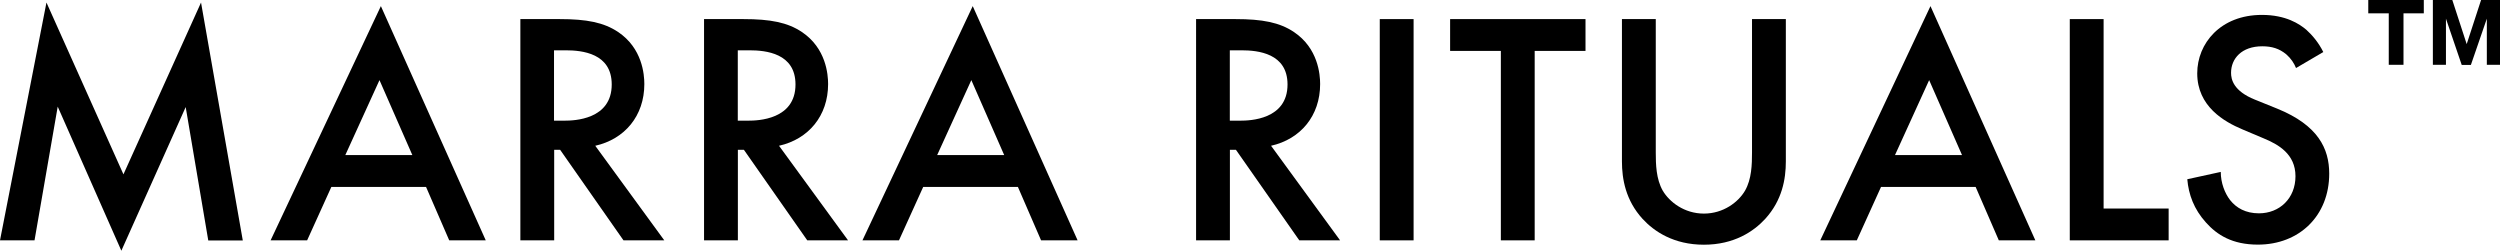
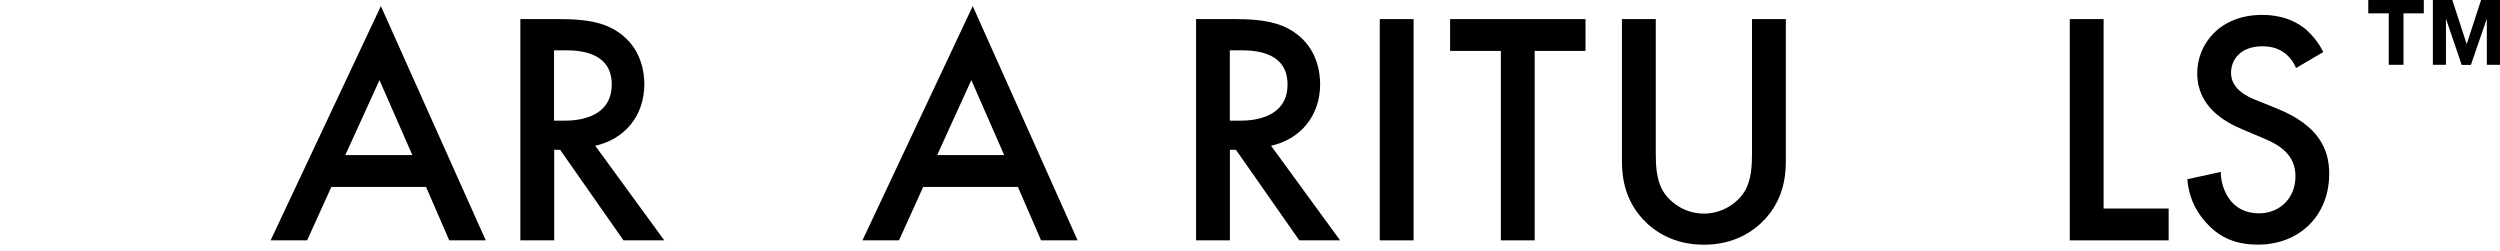
<svg xmlns="http://www.w3.org/2000/svg" id="Layer_2" data-name="Layer 2" viewBox="0 0 286.77 28.75">
  <g id="Layer_1-2" data-name="Layer 1">
    <g>
      <g>
-         <path d="m0,27.57L5.33.29l8.83,19.71L23.06.29l4.79,27.29h-3.96l-2.59-15.3-7.38,16.48L6.62,12.23l-2.66,15.34H0Z" />
        <path d="m48.86,21.44h-10.85l-2.78,6.13h-4.19L43.69.7l12.03,26.87h-4.19l-2.66-6.13Zm-1.56-3.65l-3.77-8.6-3.92,8.6h7.69Z" />
        <path d="m64.2,2.19c3.08,0,5.06.38,6.7,1.48,2.78,1.86,3.01,4.87,3.01,5.97,0,3.65-2.25,6.32-5.63,7.08l7.92,10.85h-4.68l-7.27-10.39h-.68v10.39h-3.88V2.19h4.53Zm-.65,11.65h1.22c1.07,0,5.4-.11,5.4-4.15,0-3.58-3.39-3.92-5.29-3.92h-1.33v8.07Z" />
-         <path d="m85.28,2.19c3.08,0,5.06.38,6.7,1.48,2.78,1.86,3.01,4.87,3.01,5.97,0,3.65-2.25,6.32-5.63,7.08l7.92,10.85h-4.68l-7.27-10.39h-.69v10.39h-3.88V2.19h4.53Zm-.65,11.65h1.22c1.07,0,5.4-.11,5.4-4.15,0-3.58-3.39-3.92-5.29-3.92h-1.33v8.07Z" />
        <path d="m116.75,21.44h-10.85l-2.78,6.13h-4.19L111.58.7l12.03,26.87h-4.19l-2.66-6.13Zm-1.56-3.65l-3.77-8.6-3.92,8.6h7.69Z" />
        <path d="m141.72,2.19c3.08,0,5.06.38,6.7,1.48,2.78,1.86,3.01,4.87,3.01,5.97,0,3.65-2.25,6.32-5.63,7.08l7.92,10.85h-4.68l-7.27-10.39h-.69v10.39h-3.88V2.19h4.53Zm-.65,11.65h1.22c1.07,0,5.4-.11,5.4-4.15,0-3.58-3.39-3.92-5.29-3.92h-1.33v8.07Z" />
        <path d="m162.15,2.19v25.38h-3.88V2.19h3.88Z" />
        <path d="m176.04,5.84v21.73h-3.88V5.84h-5.82v-3.65h15.53v3.65h-5.82Z" />
        <path d="m189.93,2.19v15.3c0,1.37.04,3.04.8,4.38.76,1.29,2.47,2.63,4.72,2.63s3.96-1.33,4.72-2.63c.76-1.33.8-3.01.8-4.38V2.19h3.88v16.33c0,2.02-.42,4.45-2.36,6.58-1.33,1.45-3.58,2.97-7.04,2.97s-5.71-1.52-7.04-2.97c-1.94-2.13-2.36-4.57-2.36-6.58V2.19h3.88Z" />
-         <path d="m226.62,21.44h-10.85l-2.78,6.13h-4.19L221.44.7l12.03,26.87h-4.19l-2.66-6.13Zm-1.56-3.65l-3.77-8.6-3.92,8.6h7.69Z" />
        <path d="m241.3,2.19v21.73h7.46v3.65h-11.34V2.19h3.88Z" />
        <path d="m263.38,7.82c-.23-.57-.57-1.1-1.14-1.6-.8-.65-1.64-.91-2.74-.91-2.36,0-3.58,1.41-3.58,3.04,0,.76.27,2.09,2.74,3.08l2.55,1.03c4.68,1.9,5.97,4.57,5.97,7.46,0,4.83-3.43,8.14-8.18,8.14-2.93,0-4.68-1.1-5.97-2.55-1.37-1.52-1.98-3.2-2.13-4.95l3.84-.84c0,1.26.46,2.44,1.07,3.23.72.91,1.79,1.52,3.31,1.52,2.36,0,4.19-1.71,4.19-4.26s-1.98-3.65-3.65-4.34l-2.44-1.03c-2.09-.88-5.18-2.63-5.18-6.43,0-3.42,2.66-6.7,7.42-6.7,2.74,0,4.3,1.03,5.1,1.71.68.61,1.41,1.48,1.94,2.55l-3.12,1.83Z" />
      </g>
      <path d="m275.7,7.43h-1.69V1.53h-2.35V0h6.37v1.53h-2.33v5.9Zm7.71.02h-1.03l-1.81-5.31v5.29h-1.5V0h2.23l1.65,5.06,1.65-5.06h2.19v7.43h-1.53V2.14l-1.83,5.31Z" />
    </g>
  </g>
</svg>